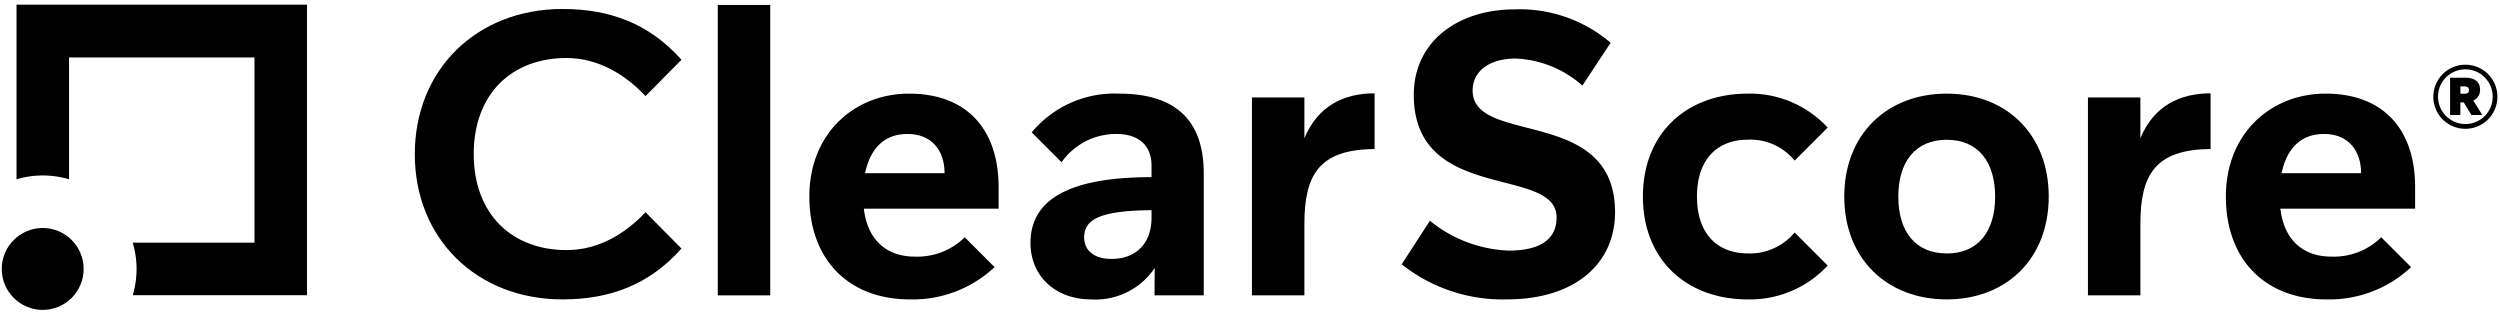
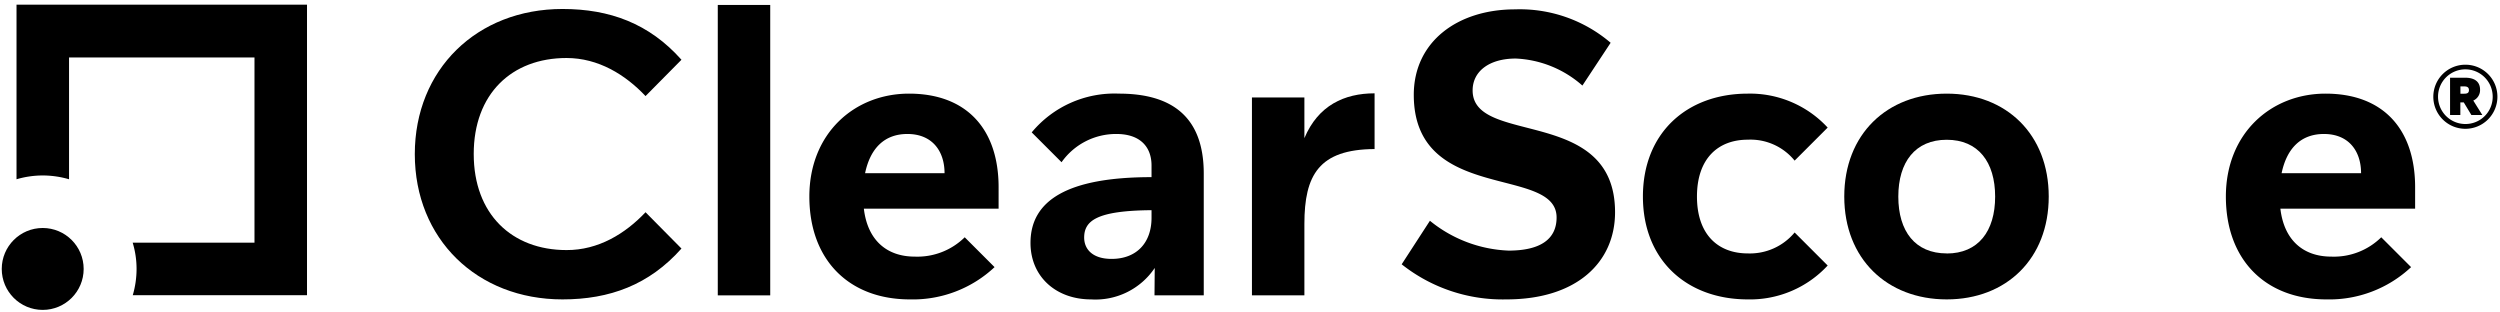
<svg xmlns="http://www.w3.org/2000/svg" viewBox="0 0 328.41 41">
  <title>ClearScore-logo-2019__logotype-R</title>
  <g id="Logotypes">
    <path d="M84.8,27.88l4.72,4.77c-4.24,4.77-9.43,6.68-15.63,6.68-11.24,0-19.4-7.95-19.4-19.08S62.65,1.18,73.89,1.18c6.2,0,11.39,1.9,15.63,6.67L84.8,12.62c-2.65-2.81-6.2-5-10.38-5-7.21,0-12.19,4.72-12.19,12.61s5,12.62,12.19,12.62C78.6,32.87,82.15,30.69,84.8,27.88Z" />
    <path d="M94.29.65h6.89V38.8H94.29Z" />
    <path d="M131.18,27.41h-17.7c.48,4.13,3,6.3,6.68,6.3a8.87,8.87,0,0,0,6.57-2.54l3.92,3.92a15.68,15.68,0,0,1-11.13,4.24c-8,0-13.2-5.19-13.2-13.51s5.94-13.52,13.09-13.52c7.58,0,11.77,4.67,11.77,12.3Zm-7.1-4.66c0-2.87-1.59-5.15-4.88-5.15-3,0-4.87,1.86-5.56,5.15Z" />
    <path d="M151.69,35.2a9.37,9.37,0,0,1-8.37,4.13c-4.61,0-7.95-3-7.95-7.42,0-5.56,4.82-8.64,15.9-8.64V21.74c0-2.44-1.49-4.14-4.61-4.14a8.76,8.76,0,0,0-7.21,3.71l-3.92-3.92A14.13,14.13,0,0,1,147,12.3c6.89,0,11.13,3,11.13,10.5v16h-6.47Zm-9.27-4c0,1.59,1.16,2.81,3.6,2.81,3.29,0,5.25-2.12,5.25-5.4v-1C144.06,27.67,142.42,29,142.42,31.22Z" />
    <path d="M171.35,29.42V38.8h-6.89v-26h6.89v5.35c1.8-4.3,5.25-5.89,9.22-5.89v7.32C173.26,19.62,171.35,23,171.35,29.42Z" />
    <path d="M197.9,39.33a21.35,21.35,0,0,1-13.77-4.61L187.84,29a17.4,17.4,0,0,0,10.33,3.92c4.24,0,6.31-1.54,6.31-4.35,0-6.89-18.76-1.8-18.76-16.11,0-7,5.77-11.23,13.3-11.23a18.37,18.37,0,0,1,12.56,4.39l-3.71,5.62a14.13,14.13,0,0,0-8.75-3.55c-3.44,0-5.67,1.64-5.67,4.19,0,7.31,18.71,2,18.71,16C212.16,34.46,207.12,39.33,197.9,39.33Z" />
    <path d="M240.09,16.76l-4.34,4.34a7.47,7.47,0,0,0-6.15-2.75c-3.92,0-6.68,2.49-6.68,7.47s2.76,7.47,6.68,7.47a7.64,7.64,0,0,0,6.15-2.75l4.34,4.34a13.88,13.88,0,0,1-10.49,4.45c-8,0-13.78-5.14-13.78-13.51S221.6,12.3,229.6,12.3A13.89,13.89,0,0,1,240.09,16.76Z" />
    <path d="M255.73,12.3c7.84,0,13.4,5.36,13.4,13.52s-5.56,13.51-13.4,13.51S242.27,34,242.27,25.82,247.88,12.3,255.73,12.3Zm0,21c4.13,0,6.36-2.91,6.36-7.47s-2.23-7.47-6.36-7.47-6.36,2.91-6.36,7.47S251.59,33.29,255.73,33.29Z" />
-     <path d="M281.17,29.42V38.8h-6.89v-26h6.89v5.35c1.8-4.3,5.24-5.89,9.22-5.89v7.32C283.08,19.62,281.17,23,281.17,29.42Z" />
    <path d="M317.26,27.41h-17.7c.48,4.13,3,6.3,6.68,6.3a8.87,8.87,0,0,0,6.57-2.54l3.92,3.92a15.7,15.7,0,0,1-11.13,4.24c-8,0-13.2-5.19-13.2-13.51s5.94-13.52,13.09-13.52c7.58,0,11.77,4.67,11.77,12.3Zm-7.1-4.66c0-2.87-1.59-5.15-4.88-5.15-3,0-4.87,1.86-5.56,5.15Z" />
    <path d="M328.07,12.71a4.21,4.21,0,1,1-4.2-4.21A4.2,4.2,0,0,1,328.07,12.71Zm-.62,0a3.59,3.59,0,1,0-3.58,3.58A3.57,3.57,0,0,0,327.45,12.71Zm-2.55.5,1.19,1.9h-1.44l-1-1.66h-.45v1.66h-1.35v-4.9h2c.86,0,1.94.27,1.94,1.58A1.49,1.49,0,0,1,324.9,13.21Zm-1.69-.9h.48c.37,0,.64-.07.64-.47s-.27-.49-.64-.49h-.48Z" />
  </g>
  <g id="Logomarks">
    <path d="M2.17.61V23.55a12.23,12.23,0,0,1,3.44-.5,12.37,12.37,0,0,1,3.46.5v-16H33.43V31.88h-16a11.9,11.9,0,0,1,.51,3.45,12.3,12.3,0,0,1-.5,3.45H40.33V.61Z" />
    <circle cx="5.61" cy="35.33" r="5.38" />
  </g>
</svg>